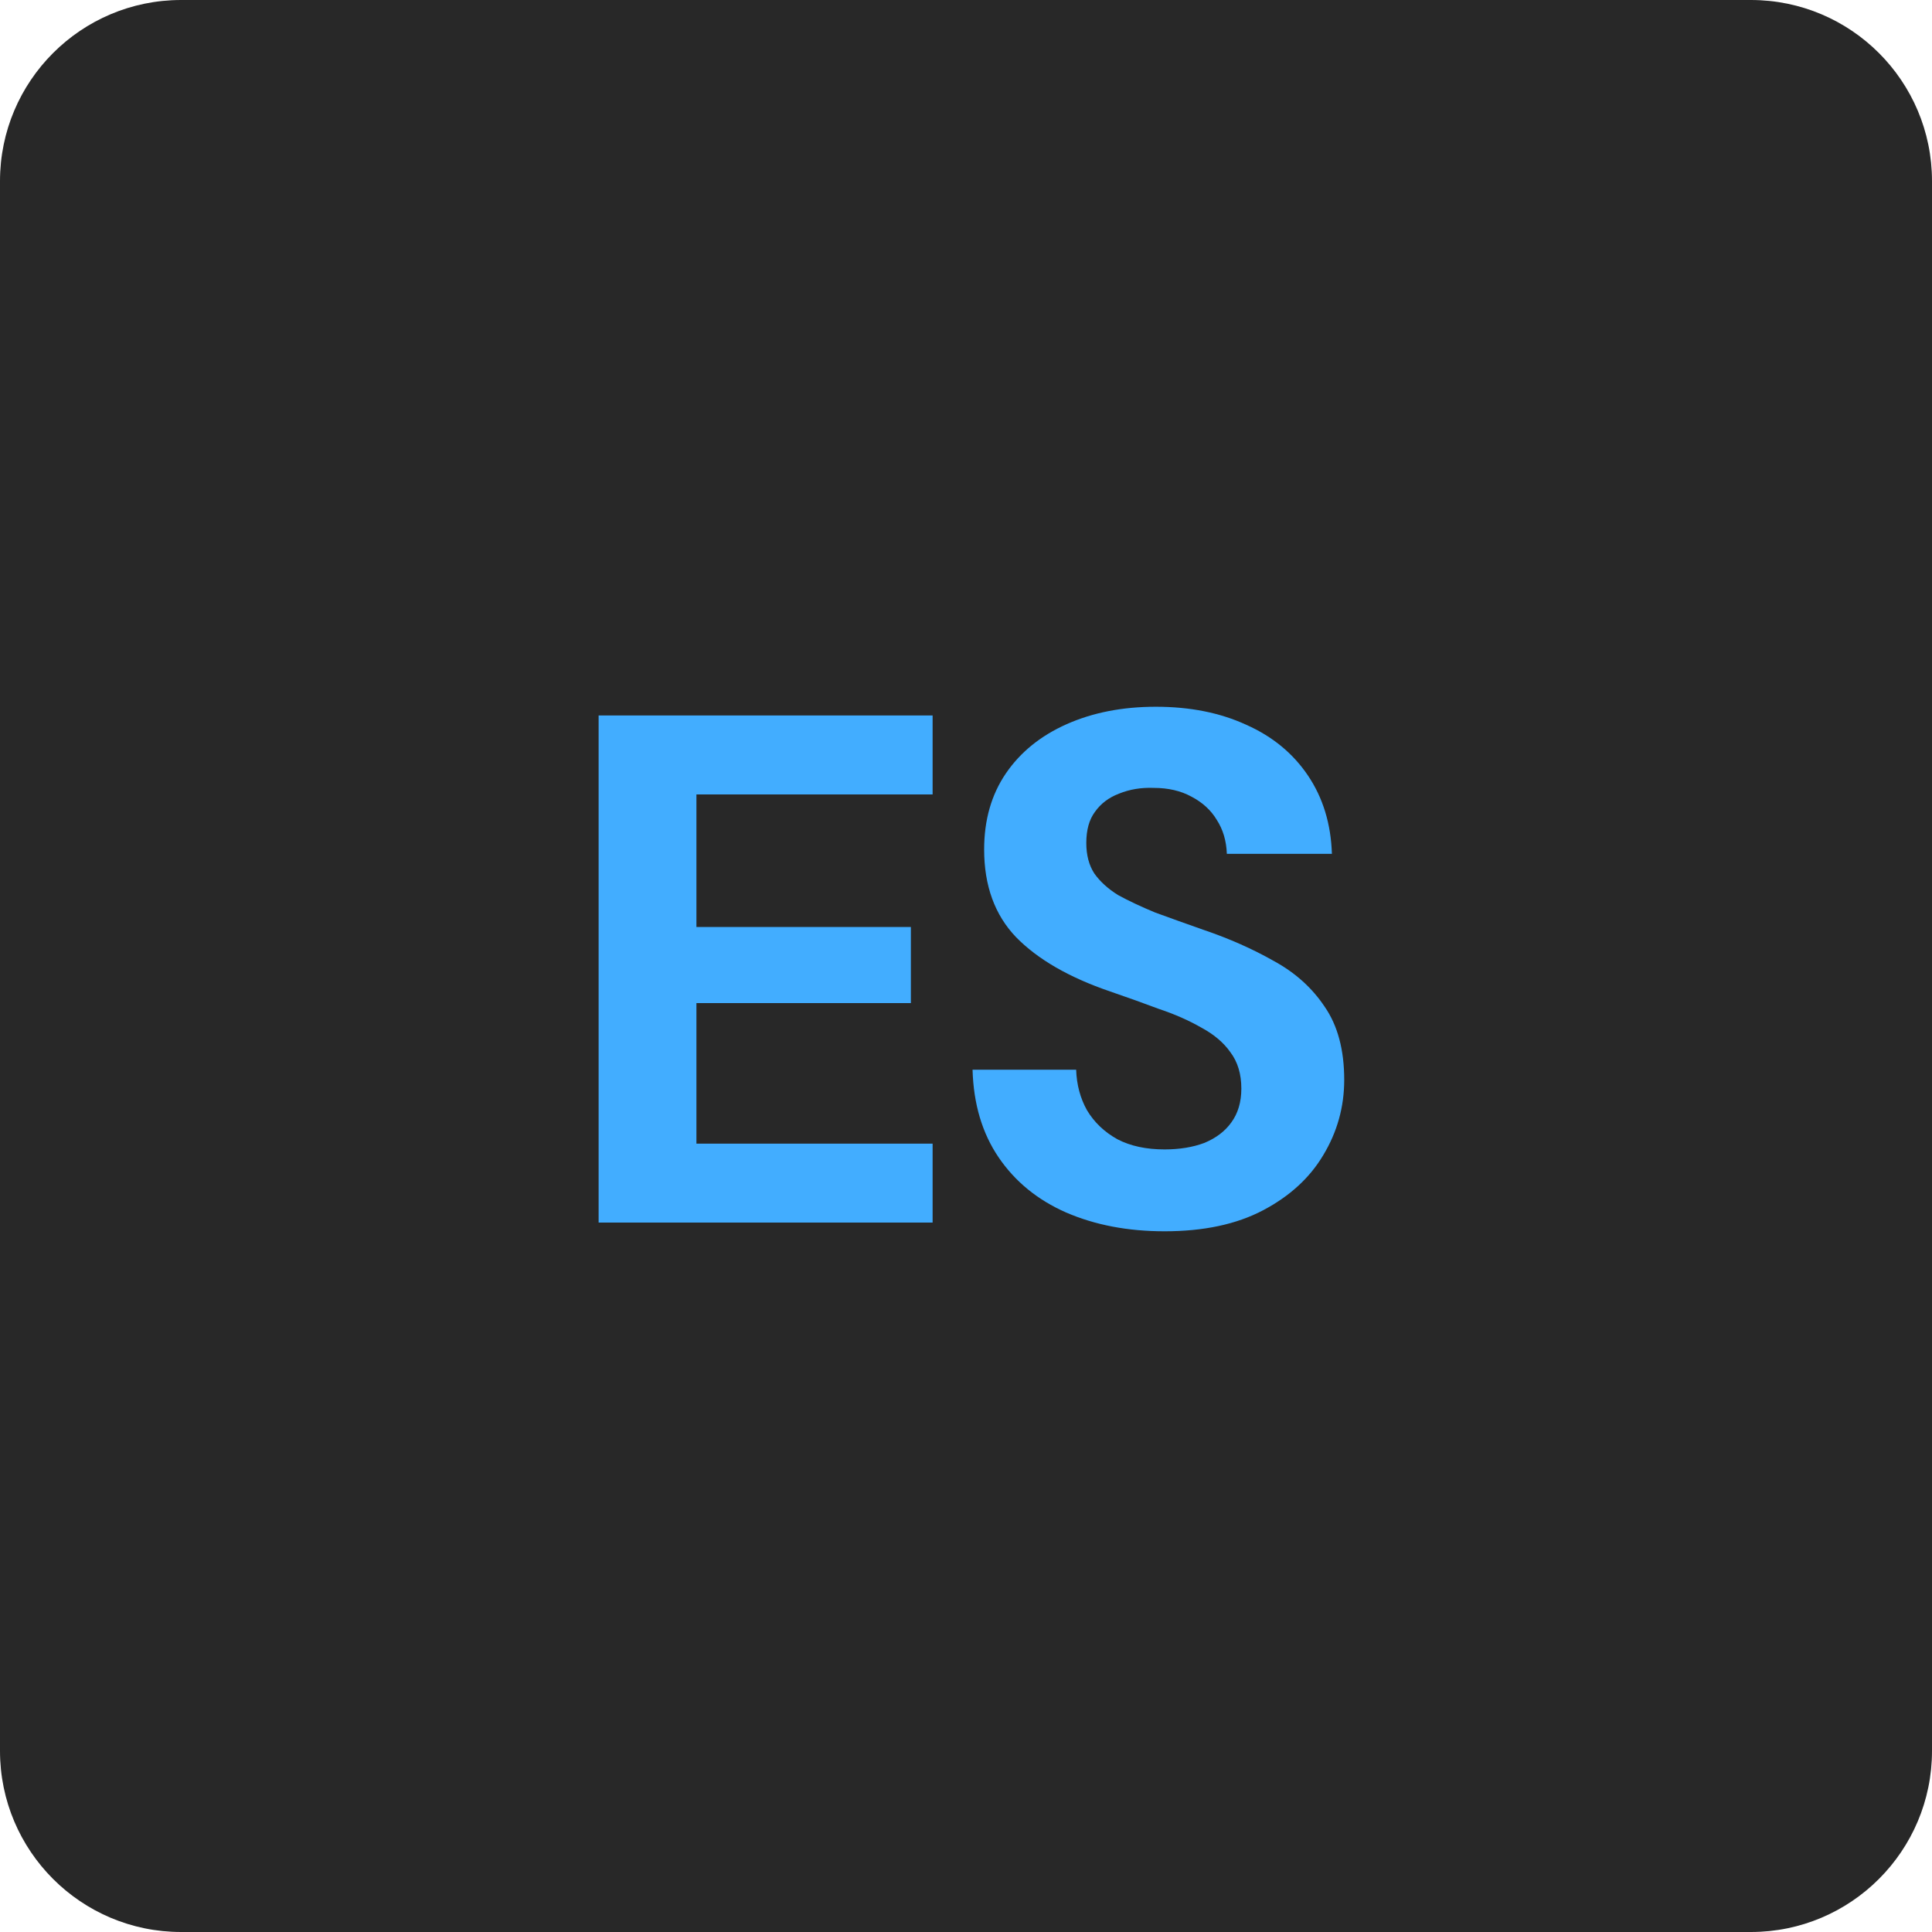
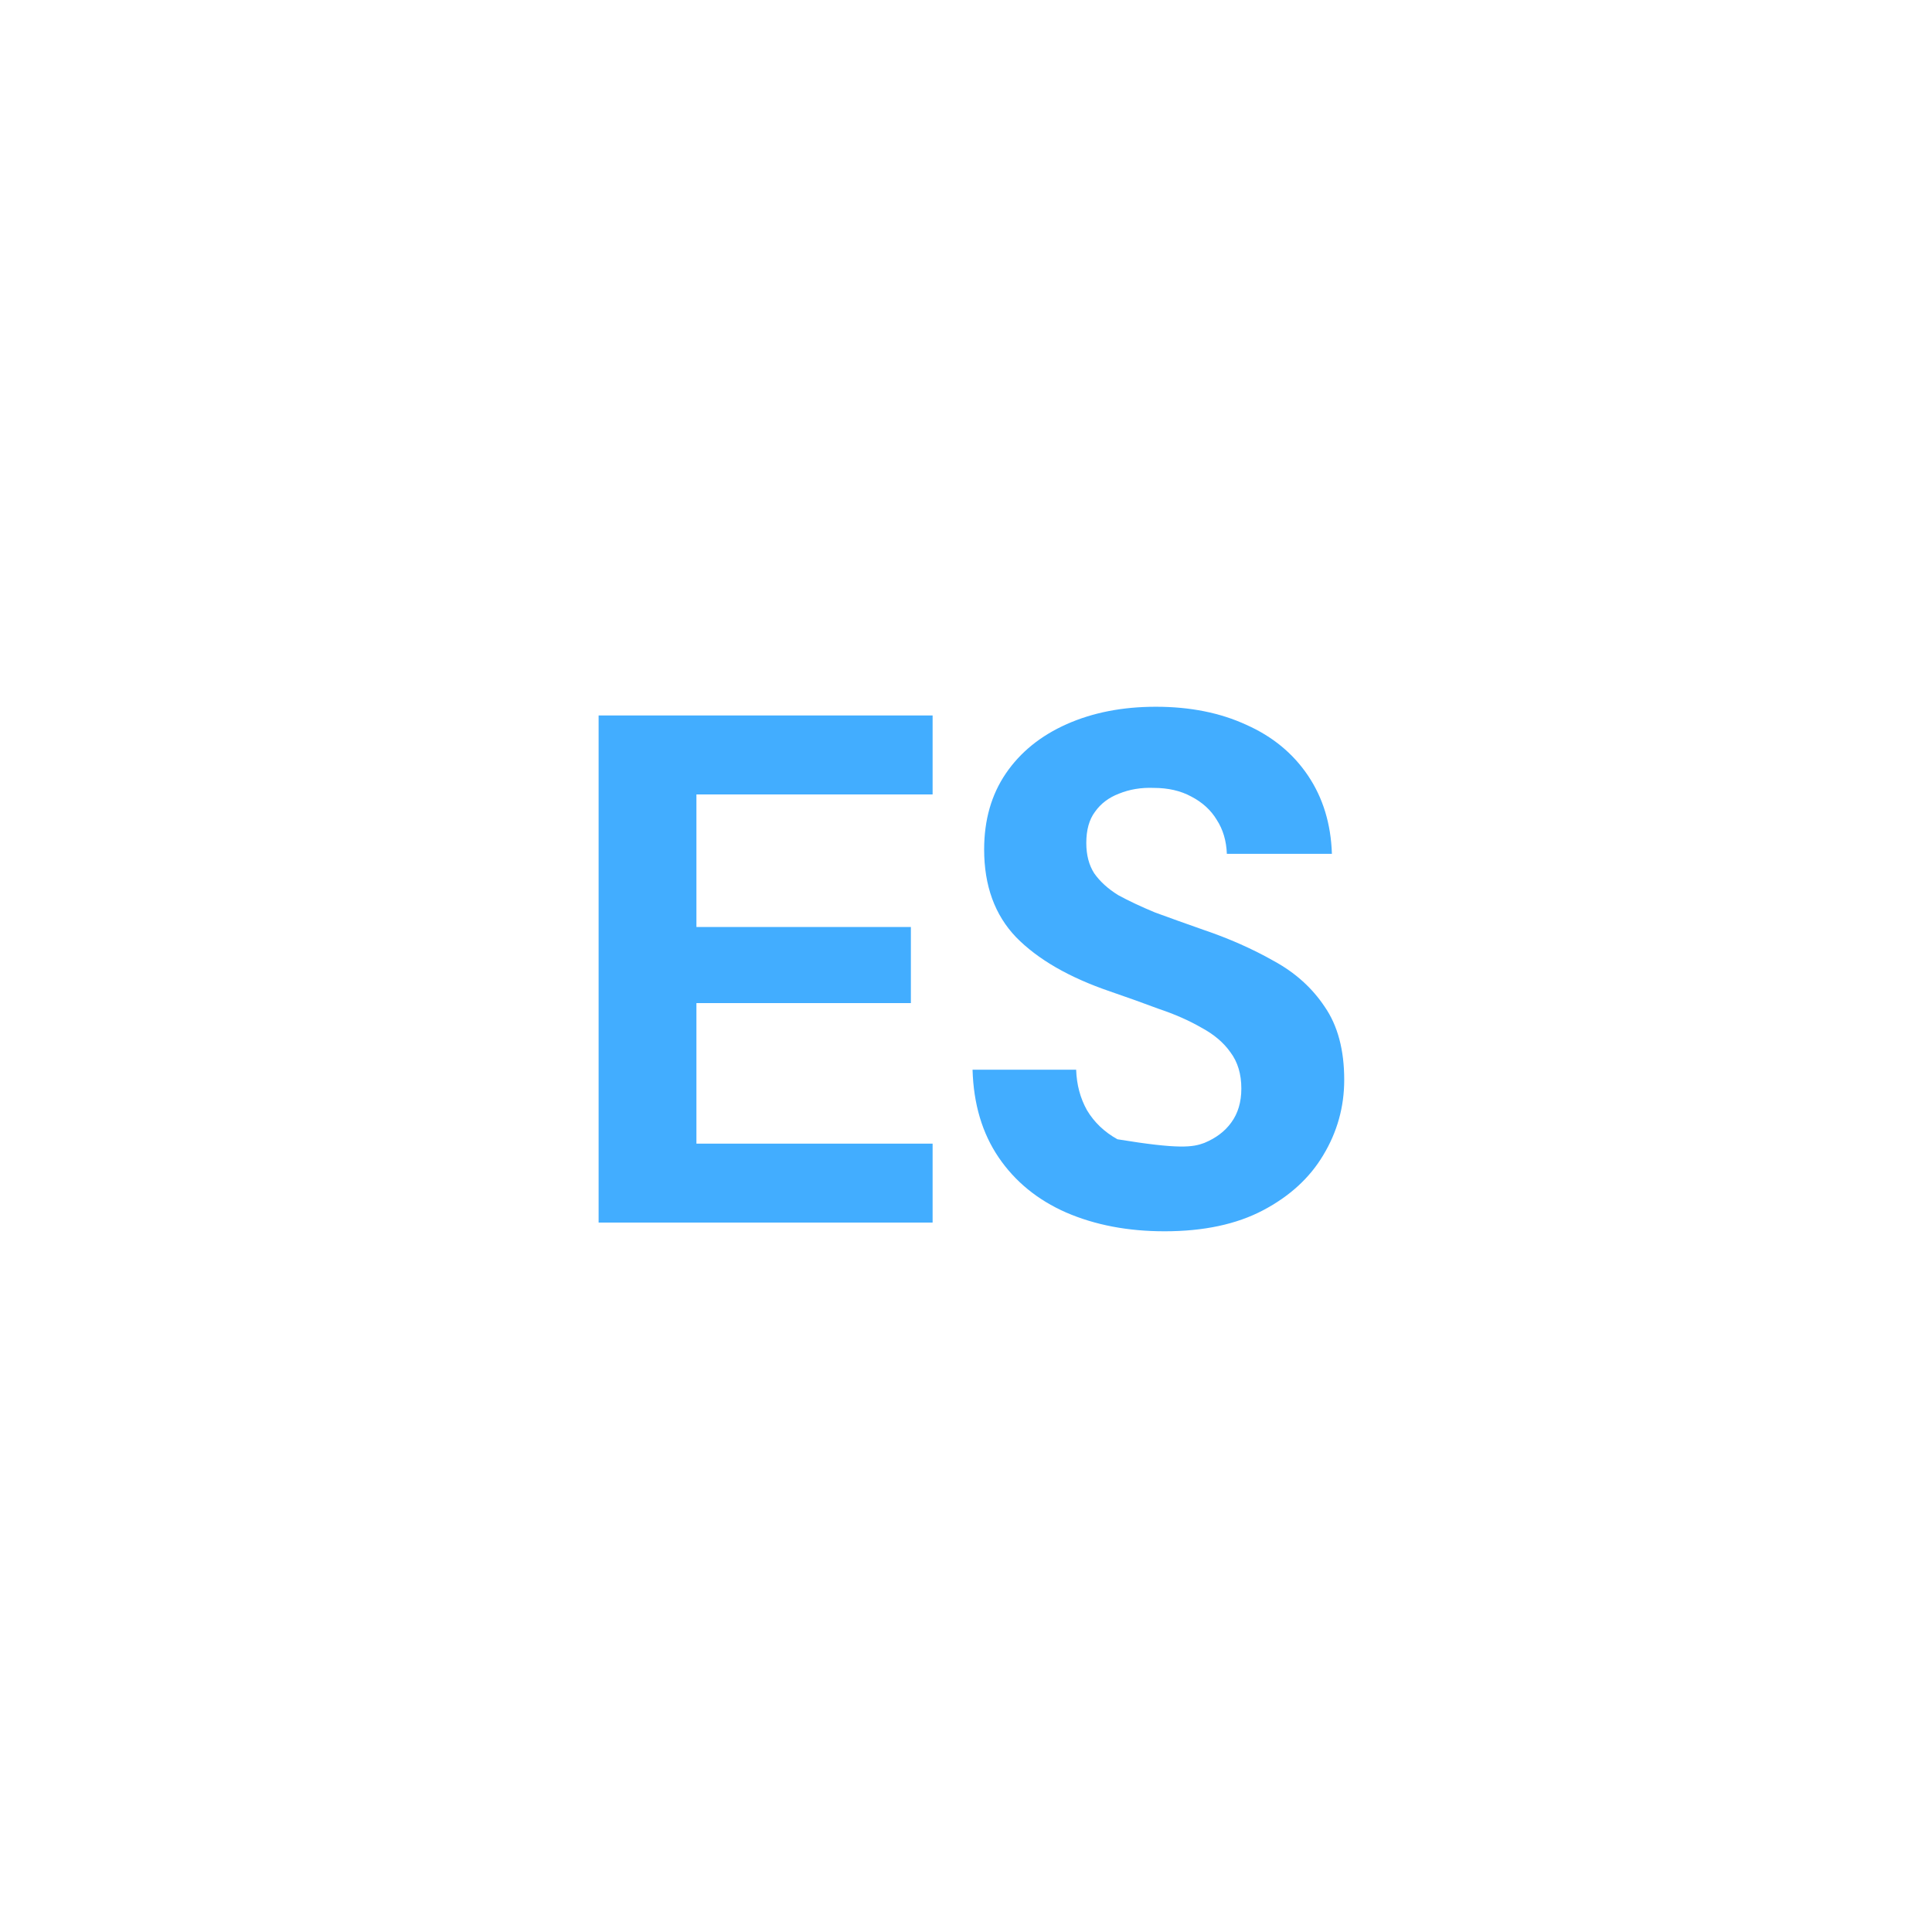
<svg xmlns="http://www.w3.org/2000/svg" width="128" height="128" viewBox="0 0 128 128" fill="none">
-   <path d="M0 12C0 5.373 5.373 0 12 0H116C122.627 0 128 5.373 128 12V116C128 122.627 122.627 128 116 128H12C5.373 128 0 122.627 0 116V12Z" fill="#282828" />
-   <path d="M39.66 81V47.4H61.788V52.632H46.14V61.416H60.348V66.456H46.14V75.768H61.788V81H39.66ZM77.154 81.576C74.722 81.576 72.546 81.16 70.626 80.328C68.738 79.496 67.25 78.28 66.162 76.68C65.074 75.08 64.498 73.144 64.434 70.872H71.298C71.33 71.864 71.57 72.76 72.018 73.56C72.498 74.36 73.17 75 74.034 75.48C74.898 75.928 75.938 76.152 77.154 76.152C78.146 76.152 79.026 76.008 79.794 75.72C80.562 75.4 81.154 74.952 81.57 74.376C82.018 73.768 82.242 73.016 82.242 72.12C82.242 71.16 82.002 70.36 81.522 69.72C81.074 69.08 80.434 68.536 79.602 68.088C78.77 67.608 77.826 67.192 76.77 66.84C75.746 66.456 74.674 66.072 73.554 65.688C70.834 64.76 68.754 63.56 67.314 62.088C65.906 60.616 65.202 58.68 65.202 56.28C65.202 54.328 65.682 52.648 66.642 51.24C67.602 49.832 68.946 48.744 70.674 47.976C72.402 47.208 74.37 46.824 76.578 46.824C78.85 46.824 80.85 47.224 82.578 48.024C84.306 48.792 85.666 49.912 86.658 51.384C87.65 52.856 88.178 54.584 88.242 56.568H81.282C81.25 55.704 81.026 54.952 80.61 54.312C80.226 53.672 79.666 53.16 78.93 52.776C78.226 52.392 77.394 52.2 76.434 52.2C75.602 52.168 74.834 52.296 74.13 52.584C73.458 52.84 72.93 53.24 72.546 53.784C72.162 54.296 71.97 54.984 71.97 55.848C71.97 56.648 72.146 57.32 72.498 57.864C72.882 58.408 73.41 58.888 74.082 59.304C74.786 59.688 75.602 60.072 76.53 60.456C77.49 60.808 78.562 61.192 79.746 61.608C81.442 62.184 82.994 62.872 84.402 63.672C85.81 64.44 86.93 65.448 87.762 66.696C88.626 67.944 89.058 69.56 89.058 71.544C89.058 73.336 88.594 75 87.666 76.536C86.77 78.04 85.442 79.256 83.682 80.184C81.922 81.112 79.746 81.576 77.154 81.576Z" fill="#42ADFF" />
+   <path d="M39.66 81V47.4H61.788V52.632H46.14V61.416H60.348V66.456H46.14V75.768H61.788V81H39.66ZM77.154 81.576C74.722 81.576 72.546 81.16 70.626 80.328C68.738 79.496 67.25 78.28 66.162 76.68C65.074 75.08 64.498 73.144 64.434 70.872H71.298C71.33 71.864 71.57 72.76 72.018 73.56C72.498 74.36 73.17 75 74.034 75.48C78.146 76.152 79.026 76.008 79.794 75.72C80.562 75.4 81.154 74.952 81.57 74.376C82.018 73.768 82.242 73.016 82.242 72.12C82.242 71.16 82.002 70.36 81.522 69.72C81.074 69.08 80.434 68.536 79.602 68.088C78.77 67.608 77.826 67.192 76.77 66.84C75.746 66.456 74.674 66.072 73.554 65.688C70.834 64.76 68.754 63.56 67.314 62.088C65.906 60.616 65.202 58.68 65.202 56.28C65.202 54.328 65.682 52.648 66.642 51.24C67.602 49.832 68.946 48.744 70.674 47.976C72.402 47.208 74.37 46.824 76.578 46.824C78.85 46.824 80.85 47.224 82.578 48.024C84.306 48.792 85.666 49.912 86.658 51.384C87.65 52.856 88.178 54.584 88.242 56.568H81.282C81.25 55.704 81.026 54.952 80.61 54.312C80.226 53.672 79.666 53.16 78.93 52.776C78.226 52.392 77.394 52.2 76.434 52.2C75.602 52.168 74.834 52.296 74.13 52.584C73.458 52.84 72.93 53.24 72.546 53.784C72.162 54.296 71.97 54.984 71.97 55.848C71.97 56.648 72.146 57.32 72.498 57.864C72.882 58.408 73.41 58.888 74.082 59.304C74.786 59.688 75.602 60.072 76.53 60.456C77.49 60.808 78.562 61.192 79.746 61.608C81.442 62.184 82.994 62.872 84.402 63.672C85.81 64.44 86.93 65.448 87.762 66.696C88.626 67.944 89.058 69.56 89.058 71.544C89.058 73.336 88.594 75 87.666 76.536C86.77 78.04 85.442 79.256 83.682 80.184C81.922 81.112 79.746 81.576 77.154 81.576Z" fill="#42ADFF" />
</svg>